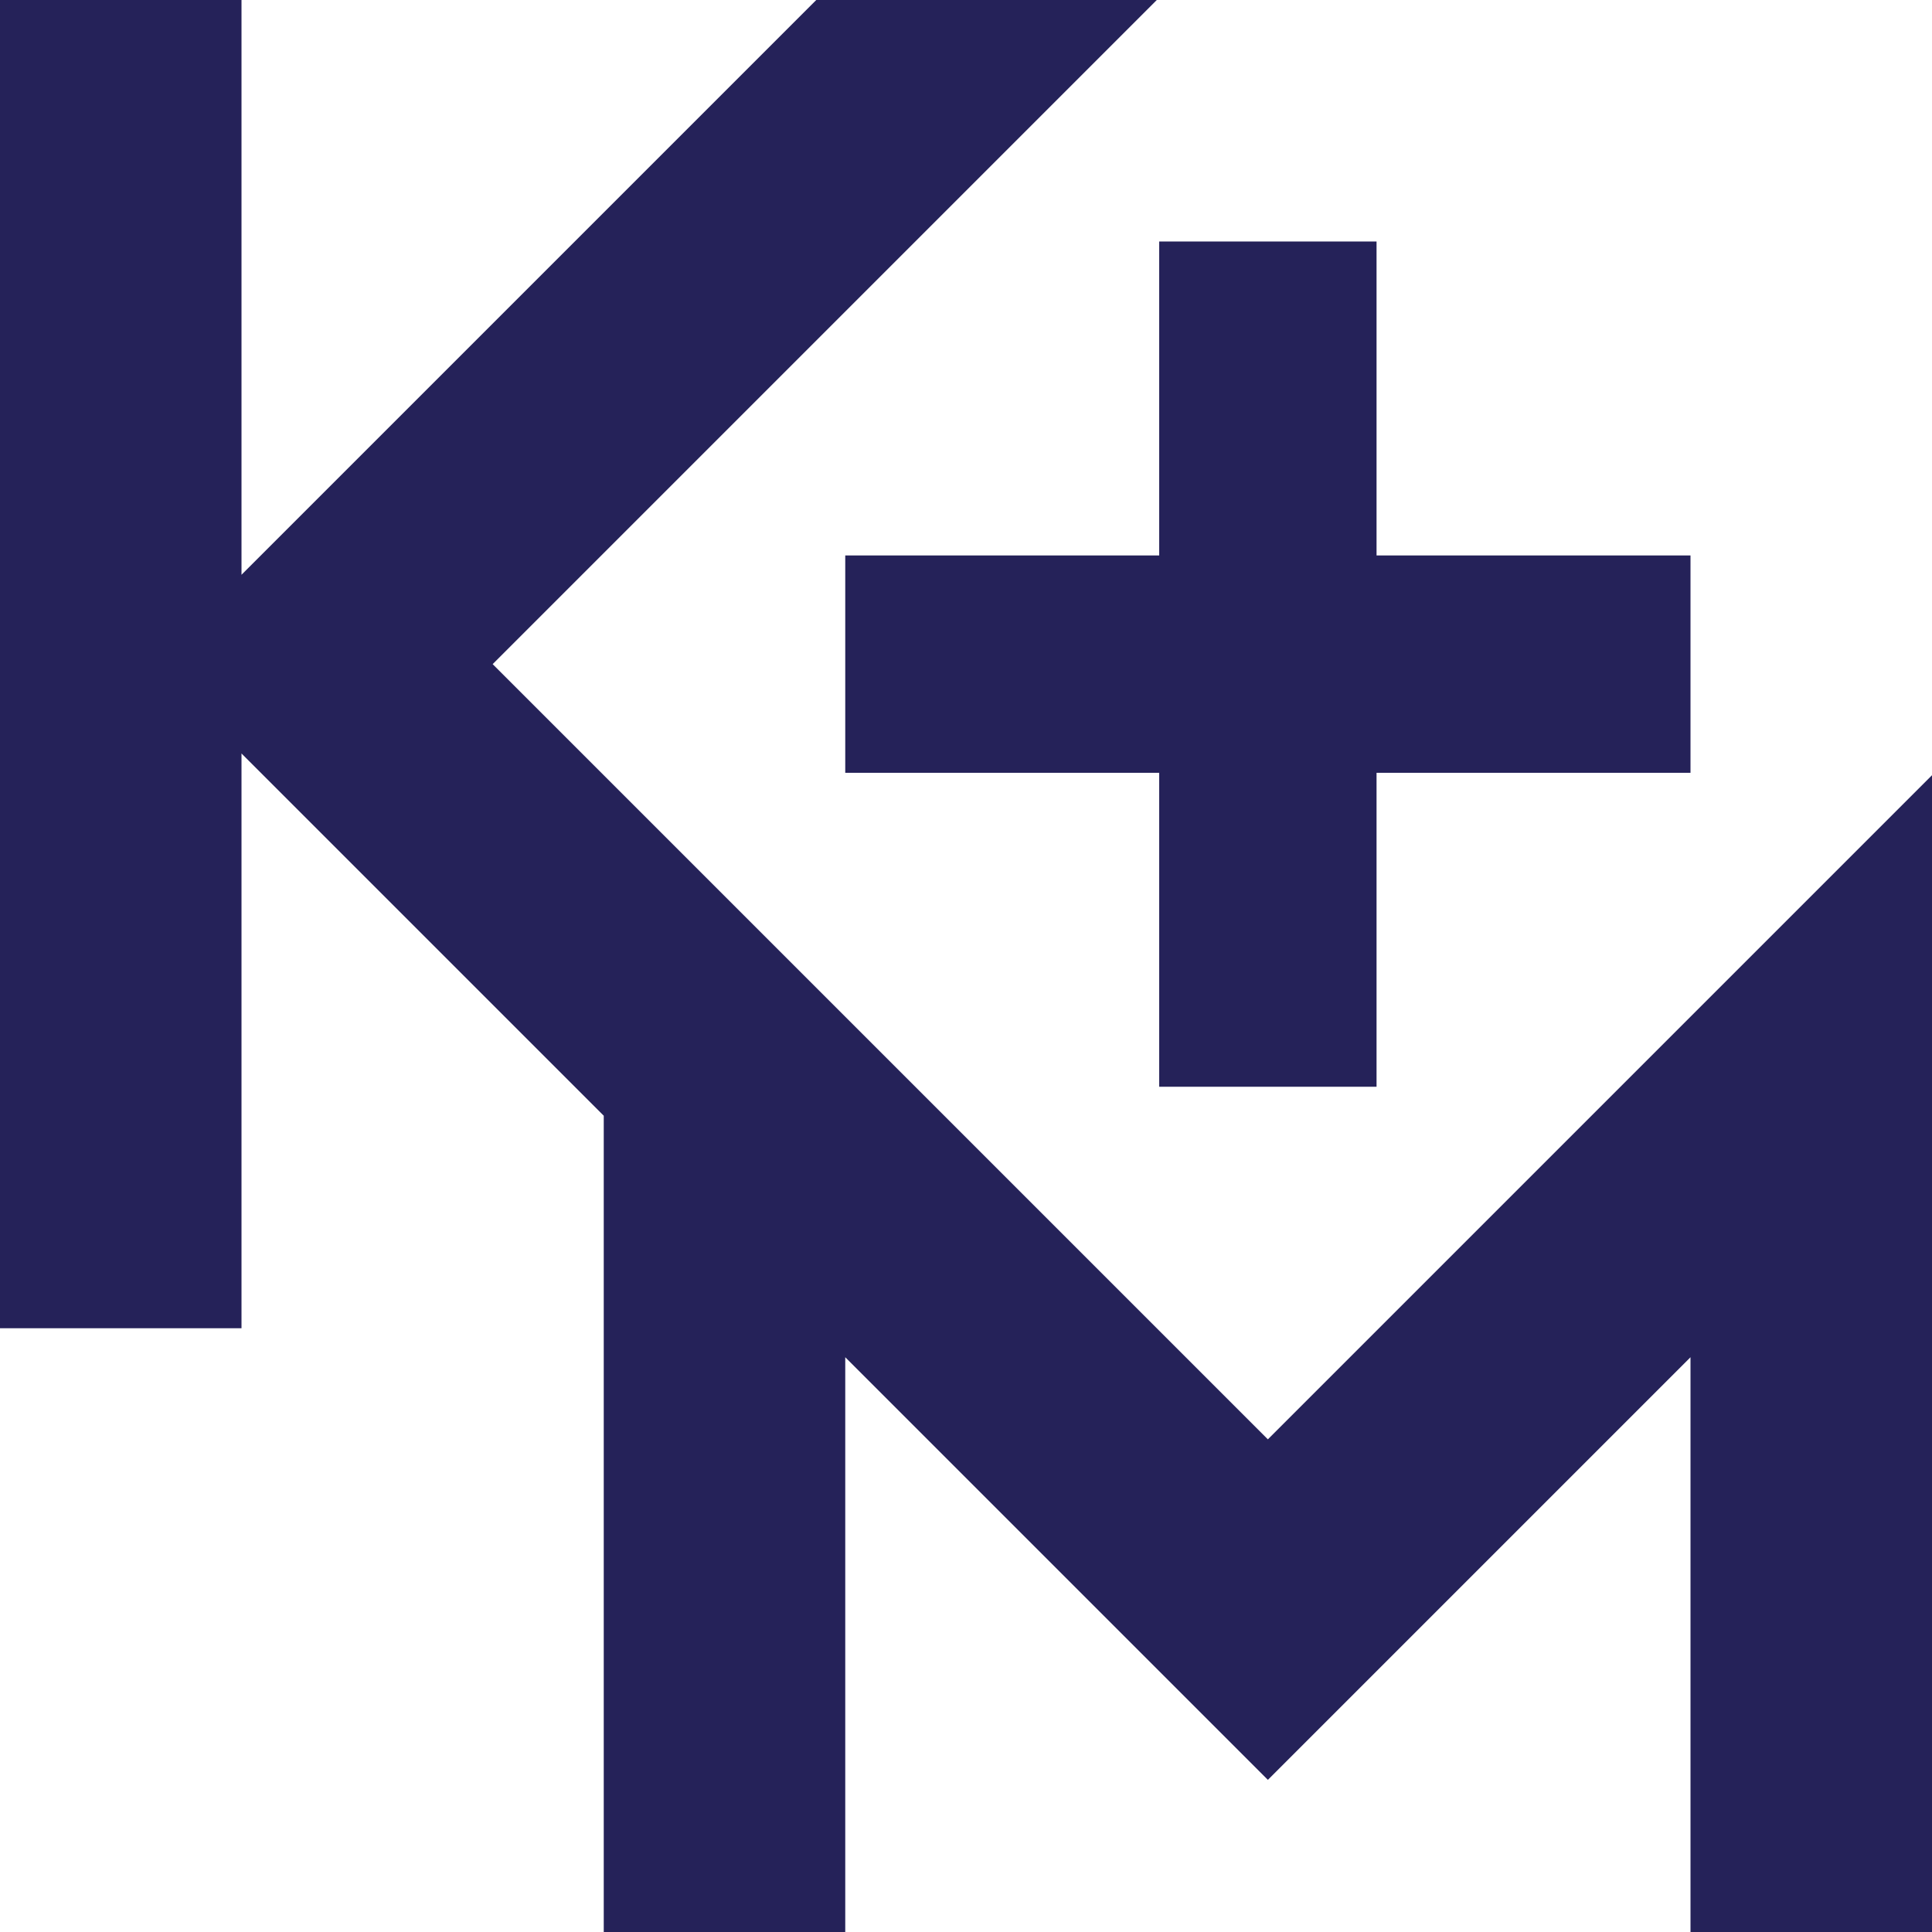
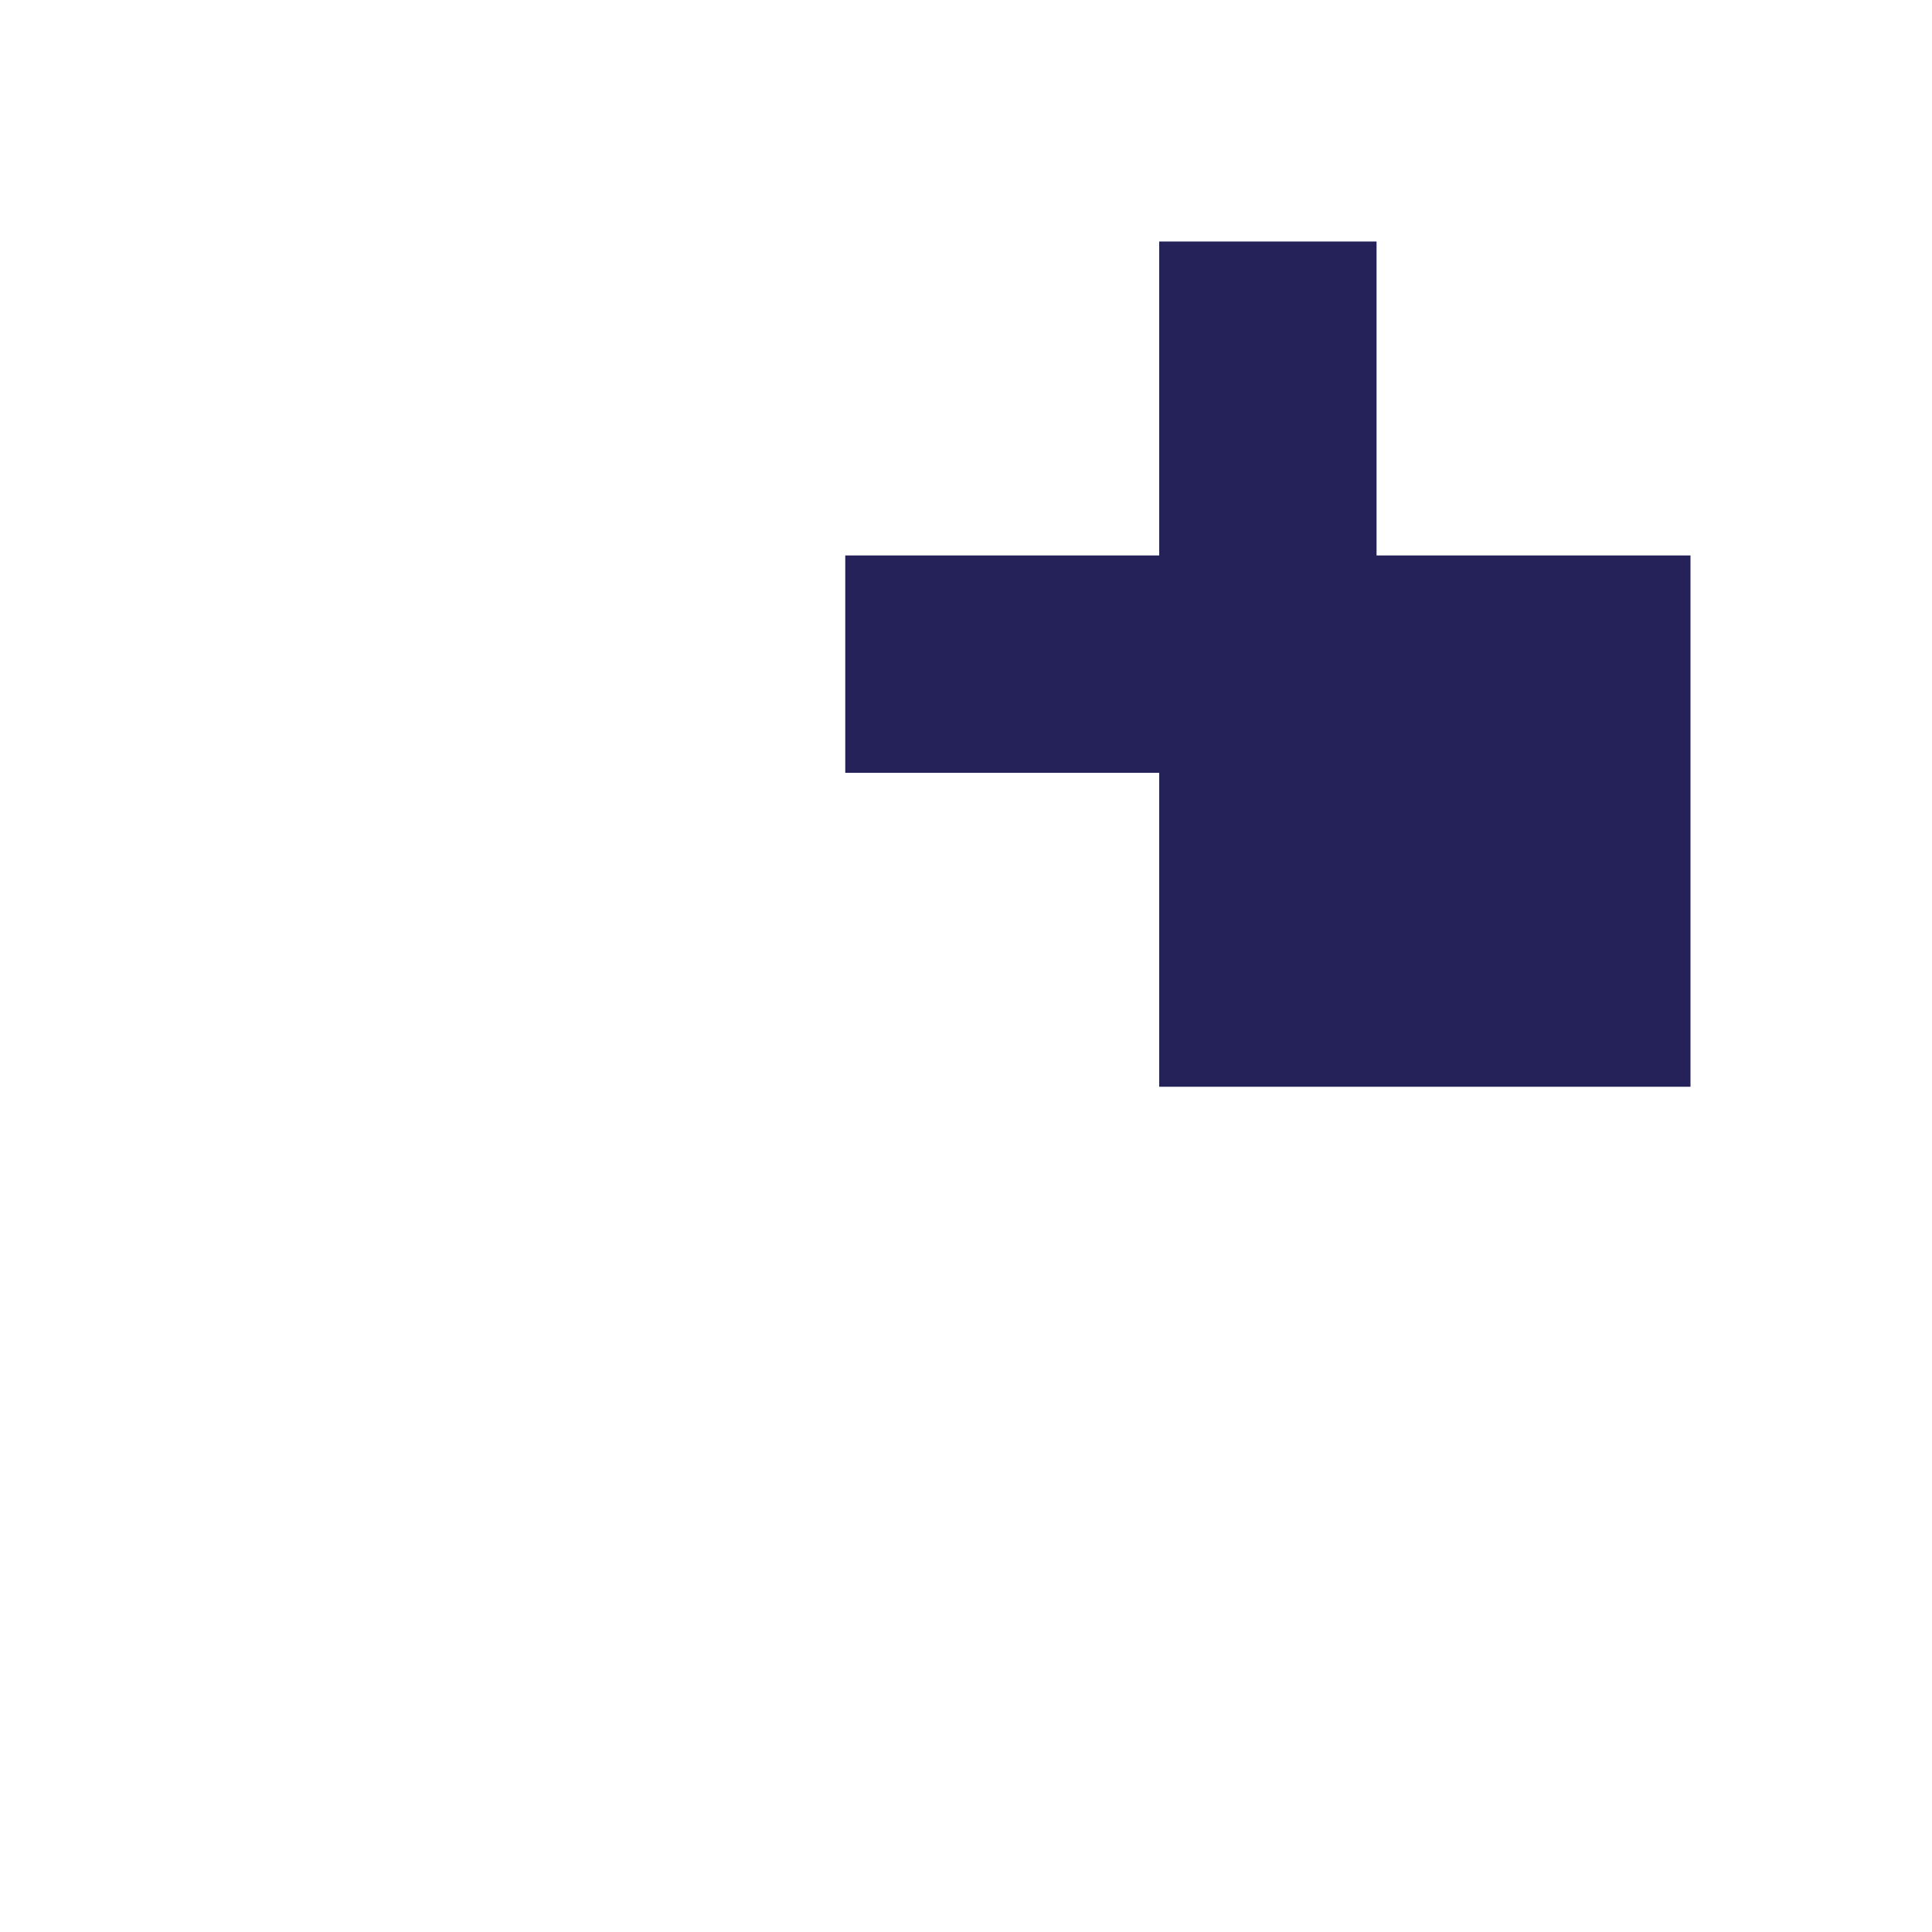
<svg xmlns="http://www.w3.org/2000/svg" width="16" height="16" viewBox="0 0 16 16" fill="none">
-   <path d="M7 4.6V6.4H9.6V9H11.4V6.4H14V4.6H11.4V2H9.6V4.6H7Z" fill="#252259" />
-   <path d="M14 8.42L10.5 11.92L7 8.42L5 6.42L4.08 5.5L9.58 0H6.76L2.67 4.09L2 4.76V3.79V0H0V11H2V7.04V6.24L2.67 6.91L5 9.24V16H7V11.24L9.09 13.33L10.5 14.74L11.91 13.33L14 11.24V16H16V9.24V6.42L14 8.42Z" fill="#252259" />
+   <path d="M7 4.6V6.4H9.6V9H11.4H14V4.6H11.4V2H9.6V4.6H7Z" fill="#252259" />
</svg>